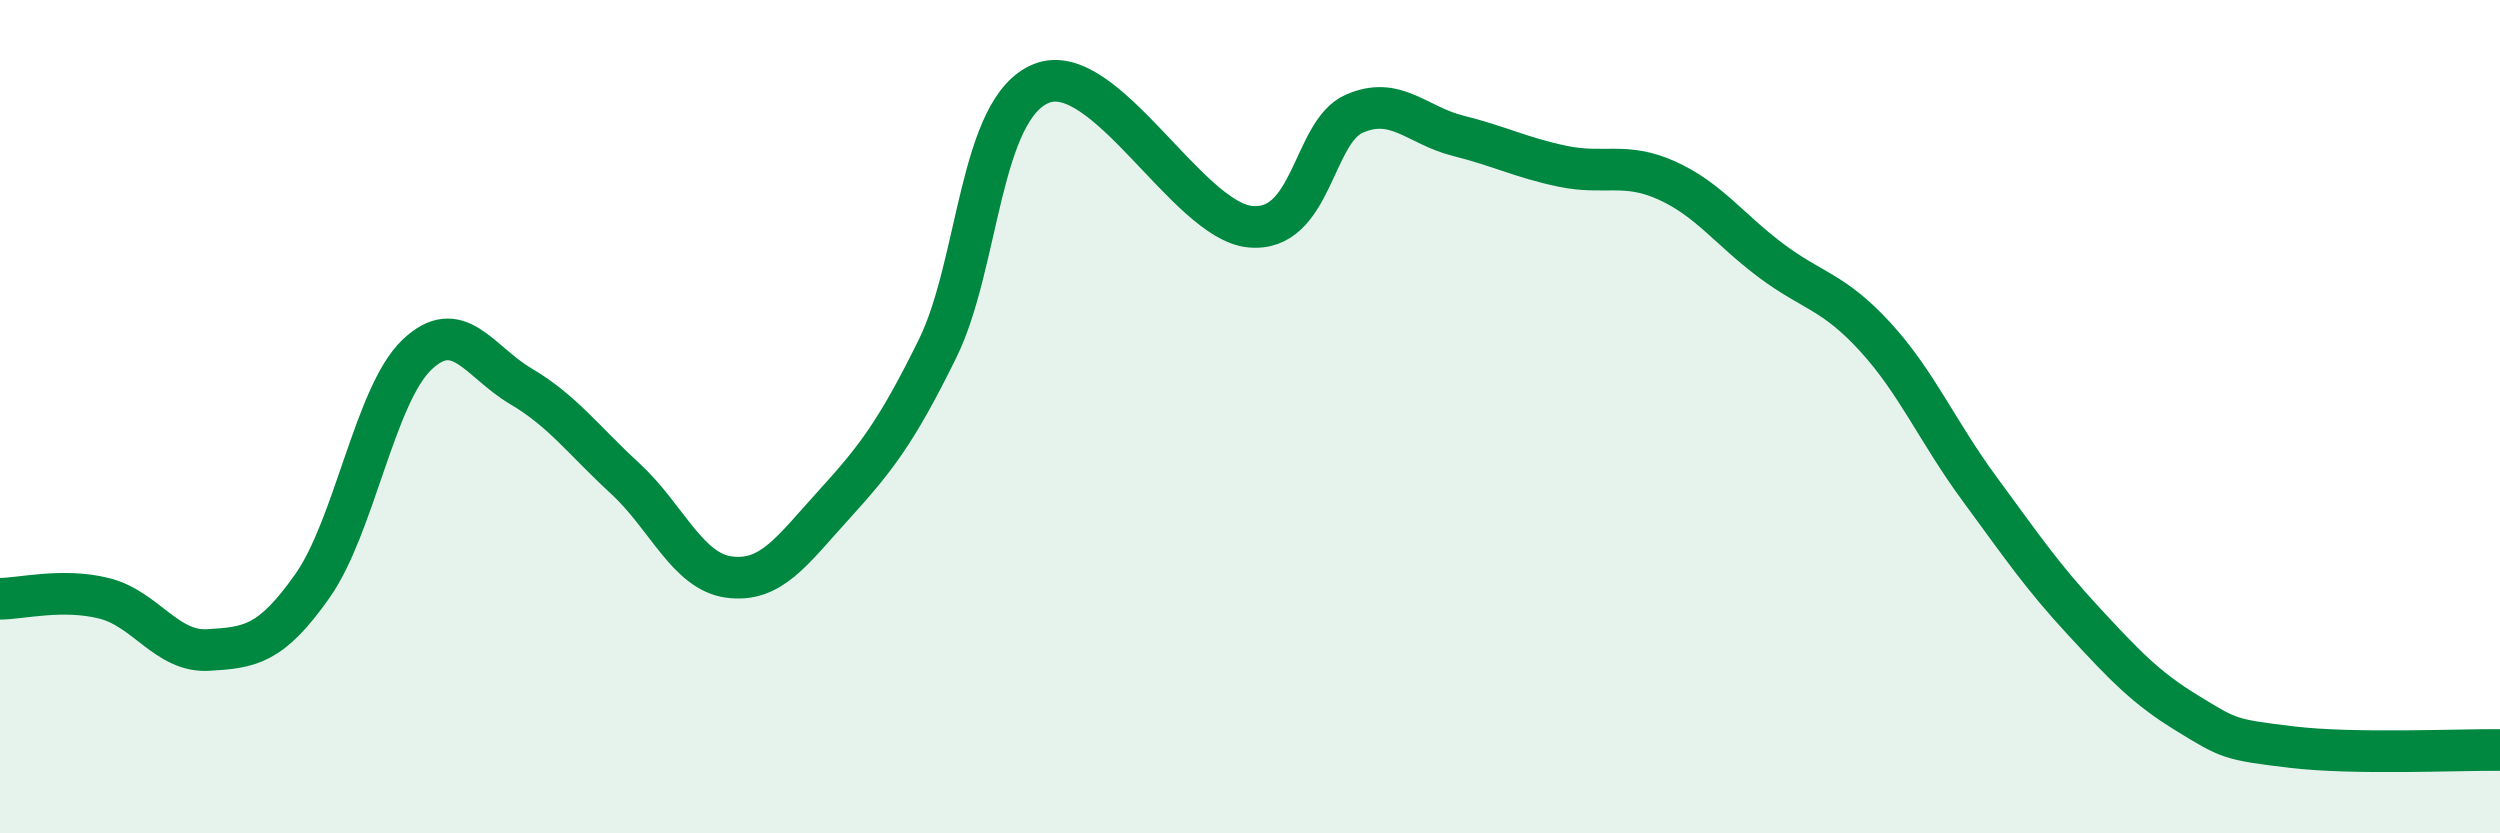
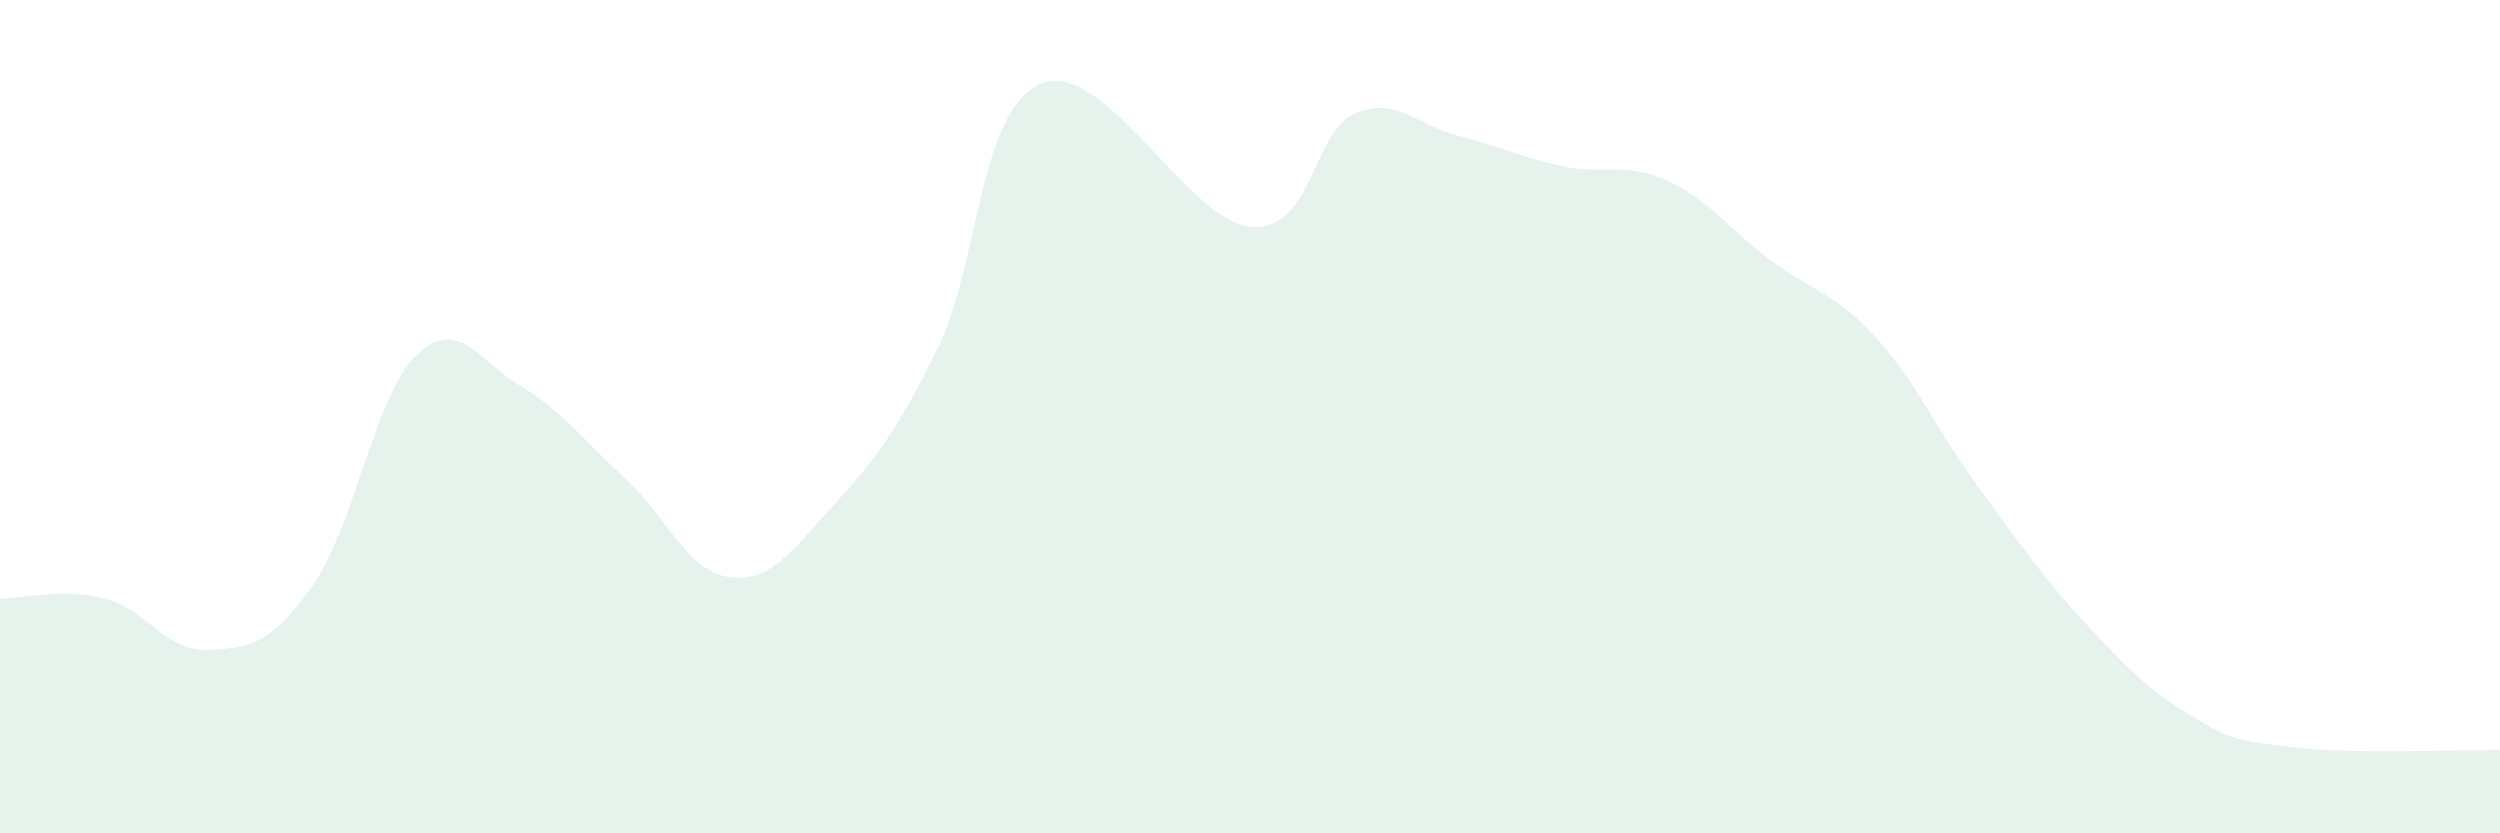
<svg xmlns="http://www.w3.org/2000/svg" width="60" height="20" viewBox="0 0 60 20">
  <path d="M 0,14.37 C 0.5,14.37 1.5,14.11 2.5,14.36 C 3.5,14.61 4,15.66 5,15.6 C 6,15.54 6.5,15.48 7.5,14.06 C 8.5,12.64 9,9.48 10,8.52 C 11,7.56 11.5,8.68 12.5,9.27 C 13.5,9.86 14,10.56 15,11.48 C 16,12.4 16.5,13.72 17.5,13.85 C 18.5,13.98 19,13.23 20,12.13 C 21,11.03 21.5,10.4 22.5,8.37 C 23.5,6.34 23.5,2.59 25,2 C 26.5,1.41 28.5,5.29 30,5.44 C 31.5,5.59 31.5,3.17 32.5,2.73 C 33.5,2.29 34,3.01 35,3.26 C 36,3.51 36.5,3.78 37.5,3.99 C 38.5,4.2 39,3.88 40,4.33 C 41,4.78 41.5,5.5 42.5,6.25 C 43.5,7 44,6.99 45,8.08 C 46,9.17 46.5,10.36 47.5,11.72 C 48.5,13.08 49,13.82 50,14.9 C 51,15.98 51.5,16.51 52.5,17.12 C 53.5,17.73 53.5,17.75 55,17.93 C 56.5,18.11 59,17.99 60,18L60 20L0 20Z" fill="#008740" opacity="0.1" stroke-linecap="round" stroke-linejoin="round" />
-   <path d="M 0,14.37 C 0.5,14.37 1.5,14.11 2.5,14.36 C 3.5,14.61 4,15.66 5,15.6 C 6,15.54 6.5,15.48 7.5,14.06 C 8.5,12.64 9,9.48 10,8.52 C 11,7.56 11.5,8.68 12.5,9.27 C 13.5,9.86 14,10.56 15,11.48 C 16,12.4 16.5,13.72 17.5,13.85 C 18.5,13.98 19,13.23 20,12.13 C 21,11.03 21.5,10.4 22.5,8.37 C 23.5,6.34 23.5,2.59 25,2 C 26.5,1.41 28.5,5.29 30,5.44 C 31.5,5.59 31.5,3.17 32.5,2.73 C 33.5,2.29 34,3.01 35,3.26 C 36,3.51 36.5,3.78 37.5,3.99 C 38.5,4.2 39,3.88 40,4.33 C 41,4.78 41.5,5.5 42.5,6.25 C 43.5,7 44,6.99 45,8.08 C 46,9.17 46.5,10.36 47.5,11.72 C 48.5,13.08 49,13.82 50,14.9 C 51,15.98 51.5,16.51 52.5,17.12 C 53.5,17.73 53.5,17.75 55,17.93 C 56.5,18.11 59,17.99 60,18" stroke="#008740" stroke-width="1" fill="none" stroke-linecap="round" stroke-linejoin="round" />
</svg>